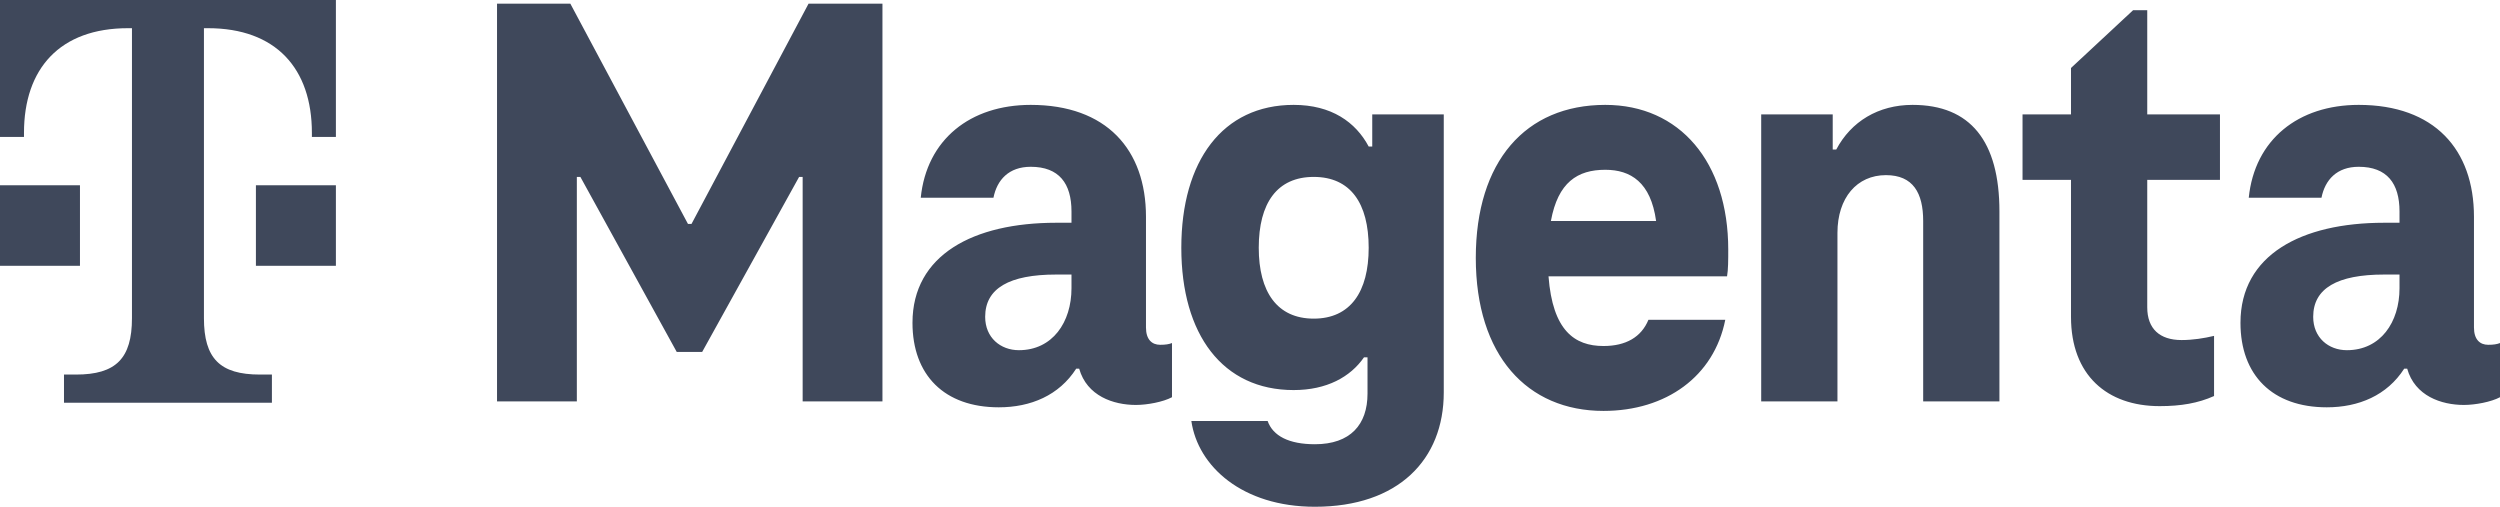
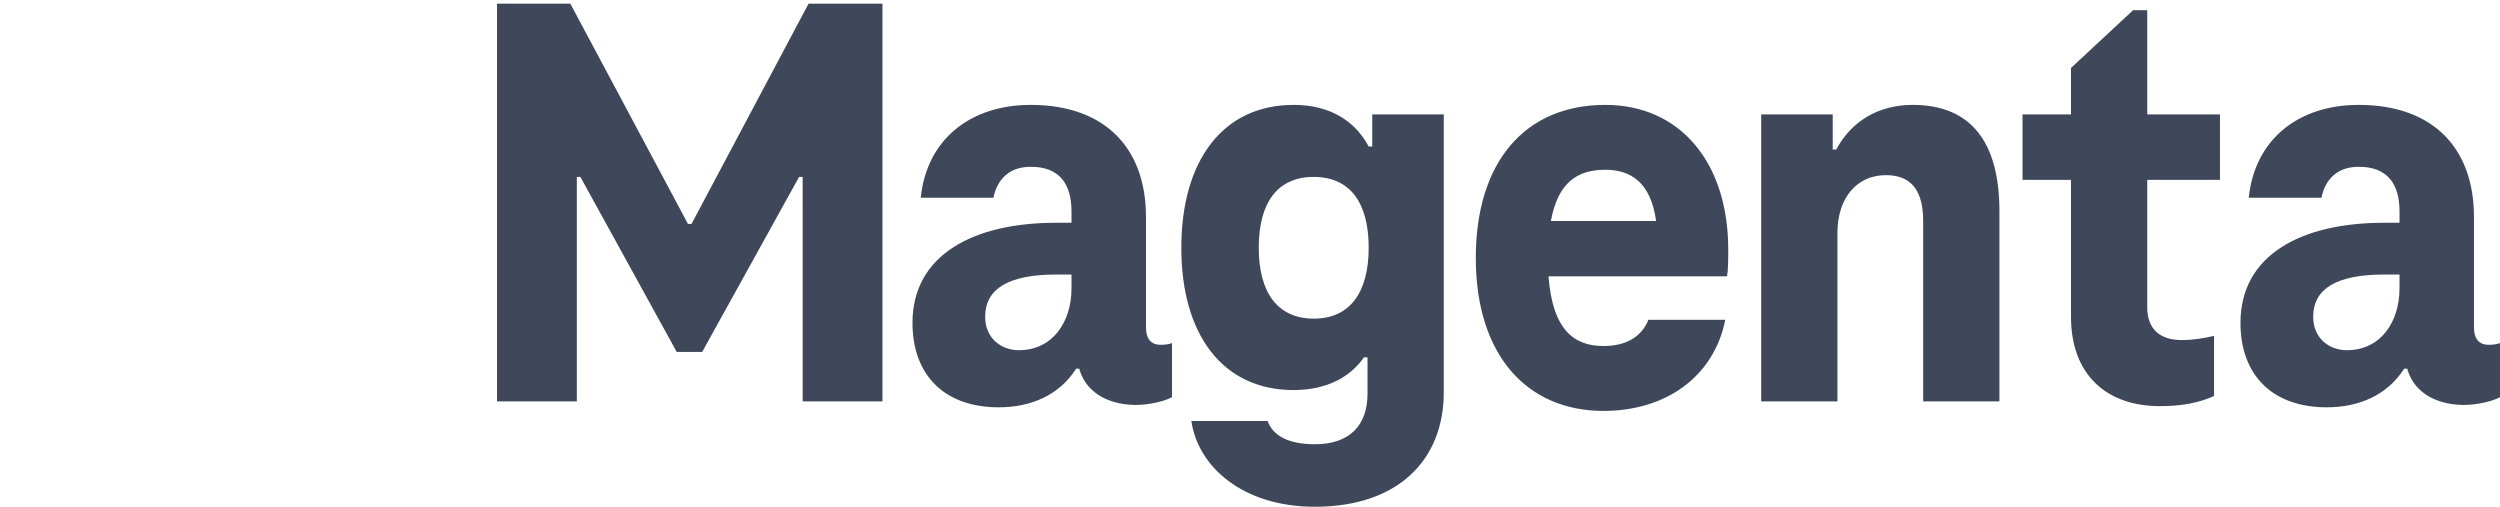
<svg xmlns="http://www.w3.org/2000/svg" width="148px" height="30px" viewBox="0 0 148 30" version="1.1">
  <title>logo-magenta-charcoal</title>
  <g id="logo-magenta-charcoal" stroke="none" stroke-width="1" fill="none" fill-rule="evenodd">
-     <path d="M15.15,15.736 L19.885,15.736 L19.885,10.968 L15.15,10.968 L15.15,15.736 Z M0,0 L0,8.106 L1.42,8.106 L1.42,7.868 C1.42,4.053 3.551,1.669 7.575,1.669 L7.812,1.669 L7.812,18.835 C7.812,21.22 6.865,22.174 4.498,22.174 L3.788,22.174 L3.788,23.843 L16.097,23.843 L16.097,22.174 L15.387,22.174 C13.02,22.174 12.073,21.22 12.073,18.835 L12.073,1.669 L12.31,1.669 C16.334,1.669 18.464,4.053 18.464,7.868 L18.464,8.106 L19.885,8.106 L19.885,0 L0,0 Z M4.734,15.736 L0,15.736 L0,10.968 L4.734,10.968 L4.734,15.736 Z" id="Shape" fill="#3F485B" fill-rule="nonzero" />
    <path d="M47.867,0.217 L40.937,13.257 L40.728,13.257 L33.764,0.217 L29.424,0.217 L29.424,23.761 L34.149,23.761 L34.149,10.473 L34.359,10.473 L40.063,20.835 L41.568,20.835 L47.307,10.473 L47.517,10.473 L47.517,23.761 L52.241,23.761 L52.241,0.217 L47.867,0.217 Z M69.382,20.308 L69.382,23.515 C68.856,23.797 67.912,23.973 67.246,23.973 C65.917,23.973 64.343,23.445 63.887,21.824 L63.712,21.824 C62.697,23.408 61.018,24.113 59.128,24.113 C55.908,24.113 54.019,22.21 54.019,19.109 C54.019,15.09 57.624,13.187 62.523,13.187 L63.432,13.187 L63.432,12.518 C63.432,10.861 62.697,9.874 61.018,9.874 C59.722,9.874 59.022,10.649 58.812,11.707 L54.508,11.707 C54.858,8.253 57.448,6.209 61.018,6.209 C65.498,6.209 67.842,8.851 67.842,12.835 L67.842,19.391 C67.842,20.096 68.192,20.412 68.681,20.412 C68.996,20.412 69.206,20.379 69.382,20.308 Z M60.318,20.731 C62.312,20.731 63.432,19.074 63.432,17.064 L63.432,16.253 L62.523,16.253 C59.757,16.253 58.322,17.064 58.322,18.756 C58.322,19.991 59.233,20.731 60.318,20.731 Z M85.471,6.772 L85.471,23.233 C85.471,27.216 82.777,30 77.843,30 C73.539,30 70.913,27.604 70.528,24.924 L75.044,24.924 C75.357,25.806 76.303,26.299 77.843,26.299 C79.943,26.299 80.957,25.136 80.957,23.303 L80.957,21.154 L80.748,21.154 C79.943,22.317 78.543,23.092 76.583,23.092 C72.383,23.092 69.934,19.814 69.934,14.668 C69.934,9.523 72.383,6.209 76.583,6.209 C78.823,6.209 80.258,7.23 81.027,8.676 L81.237,8.676 L81.237,6.772 L85.471,6.772 Z M81.026,14.668 C81.026,12.024 79.943,10.473 77.773,10.473 C75.603,10.473 74.518,12.024 74.518,14.668 C74.518,17.276 75.603,18.863 77.773,18.863 C79.943,18.863 81.026,17.276 81.026,14.668 Z M102.241,16.36 L91.672,16.36 C91.916,19.568 93.212,20.484 94.927,20.484 C96.256,20.484 97.167,19.954 97.587,18.933 L102.136,18.933 C101.471,22.282 98.637,24.326 94.927,24.326 C90.412,24.326 87.367,21.047 87.367,15.267 C87.367,9.558 90.307,6.209 95.032,6.209 C99.442,6.209 102.312,9.593 102.312,14.774 C102.312,15.373 102.312,15.972 102.241,16.36 Z M91.813,13.082 L98.041,13.082 C97.726,10.791 96.537,10.051 95.032,10.051 C93.388,10.051 92.233,10.791 91.813,13.082 Z M113.222,6.209 C111.193,6.209 109.582,7.197 108.707,8.851 L108.497,8.851 L108.497,6.772 L104.263,6.772 L104.263,23.761 L108.777,23.761 L108.777,13.787 C108.777,11.707 109.932,10.368 111.646,10.368 C113.257,10.368 113.852,11.426 113.852,13.082 L113.852,23.761 L118.366,23.761 L118.366,12.518 C118.366,8.36 116.651,6.209 113.222,6.209 Z M127.852,24.043 C129.113,24.043 130.128,23.868 131.072,23.445 L131.072,19.884 C130.477,20.026 129.811,20.131 129.148,20.131 C127.852,20.131 127.117,19.461 127.117,18.193 L127.117,10.649 L131.422,10.649 L131.422,6.772 L127.117,6.772 L127.117,0.605 L126.278,0.605 L122.603,4.024 L122.603,6.772 L119.734,6.772 L119.734,10.649 L122.603,10.649 L122.603,18.756 C122.603,22.21 124.738,24.043 127.852,24.043 Z M148,20.308 L148,23.515 C147.474,23.797 146.53,23.973 145.864,23.973 C144.534,23.973 142.96,23.445 142.505,21.824 L142.33,21.824 C141.315,23.408 139.635,24.113 137.746,24.113 C134.526,24.113 132.636,22.21 132.636,19.109 C132.636,15.09 136.241,13.187 141.14,13.187 L142.051,13.187 L142.051,12.518 C142.051,10.861 141.314,9.874 139.635,9.874 C138.34,9.874 137.641,10.649 137.431,11.707 L133.126,11.707 C133.477,8.253 136.067,6.209 139.635,6.209 C144.115,6.209 146.459,8.851 146.459,12.835 L146.459,19.391 C146.459,20.096 146.809,20.412 147.299,20.412 C147.614,20.412 147.824,20.379 148,20.308 Z M138.935,20.731 C140.93,20.731 142.051,19.074 142.051,17.064 L142.051,16.253 L141.14,16.253 C138.376,16.253 136.941,17.064 136.941,18.756 C136.941,19.991 137.85,20.731 138.935,20.731 Z" id="Shape" fill="#3F485B" fill-rule="nonzero" />
  </g>
</svg>